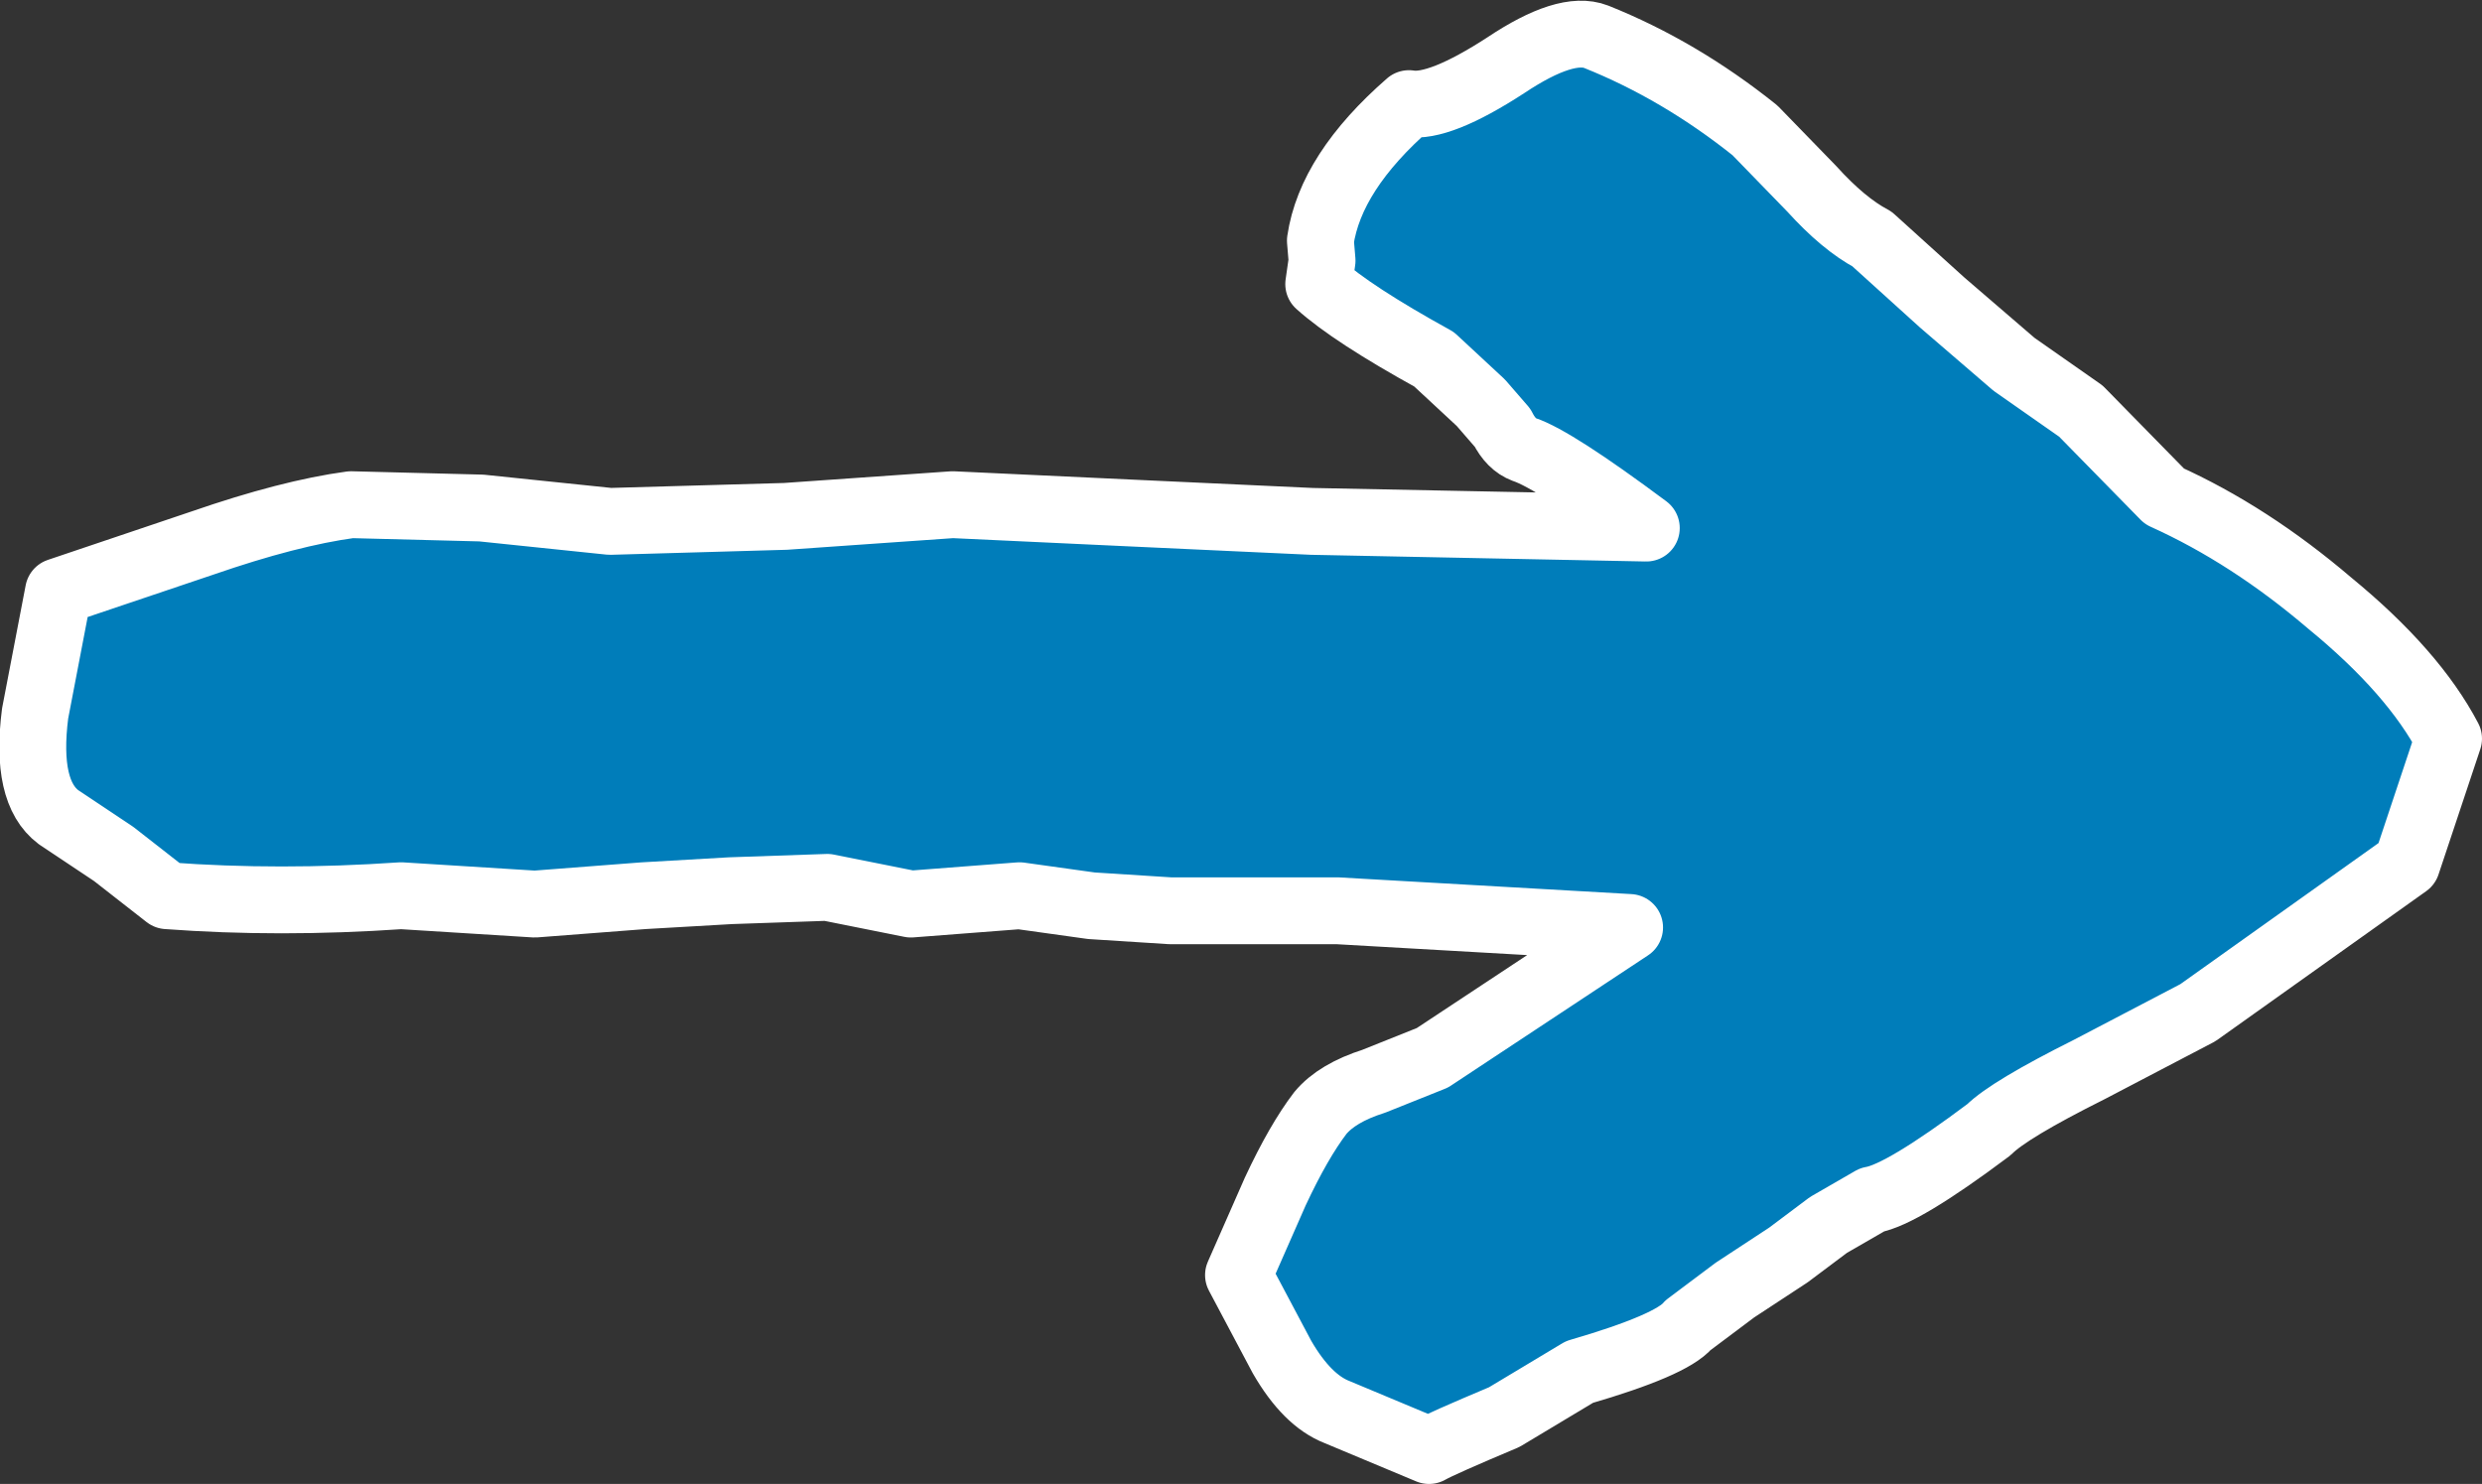
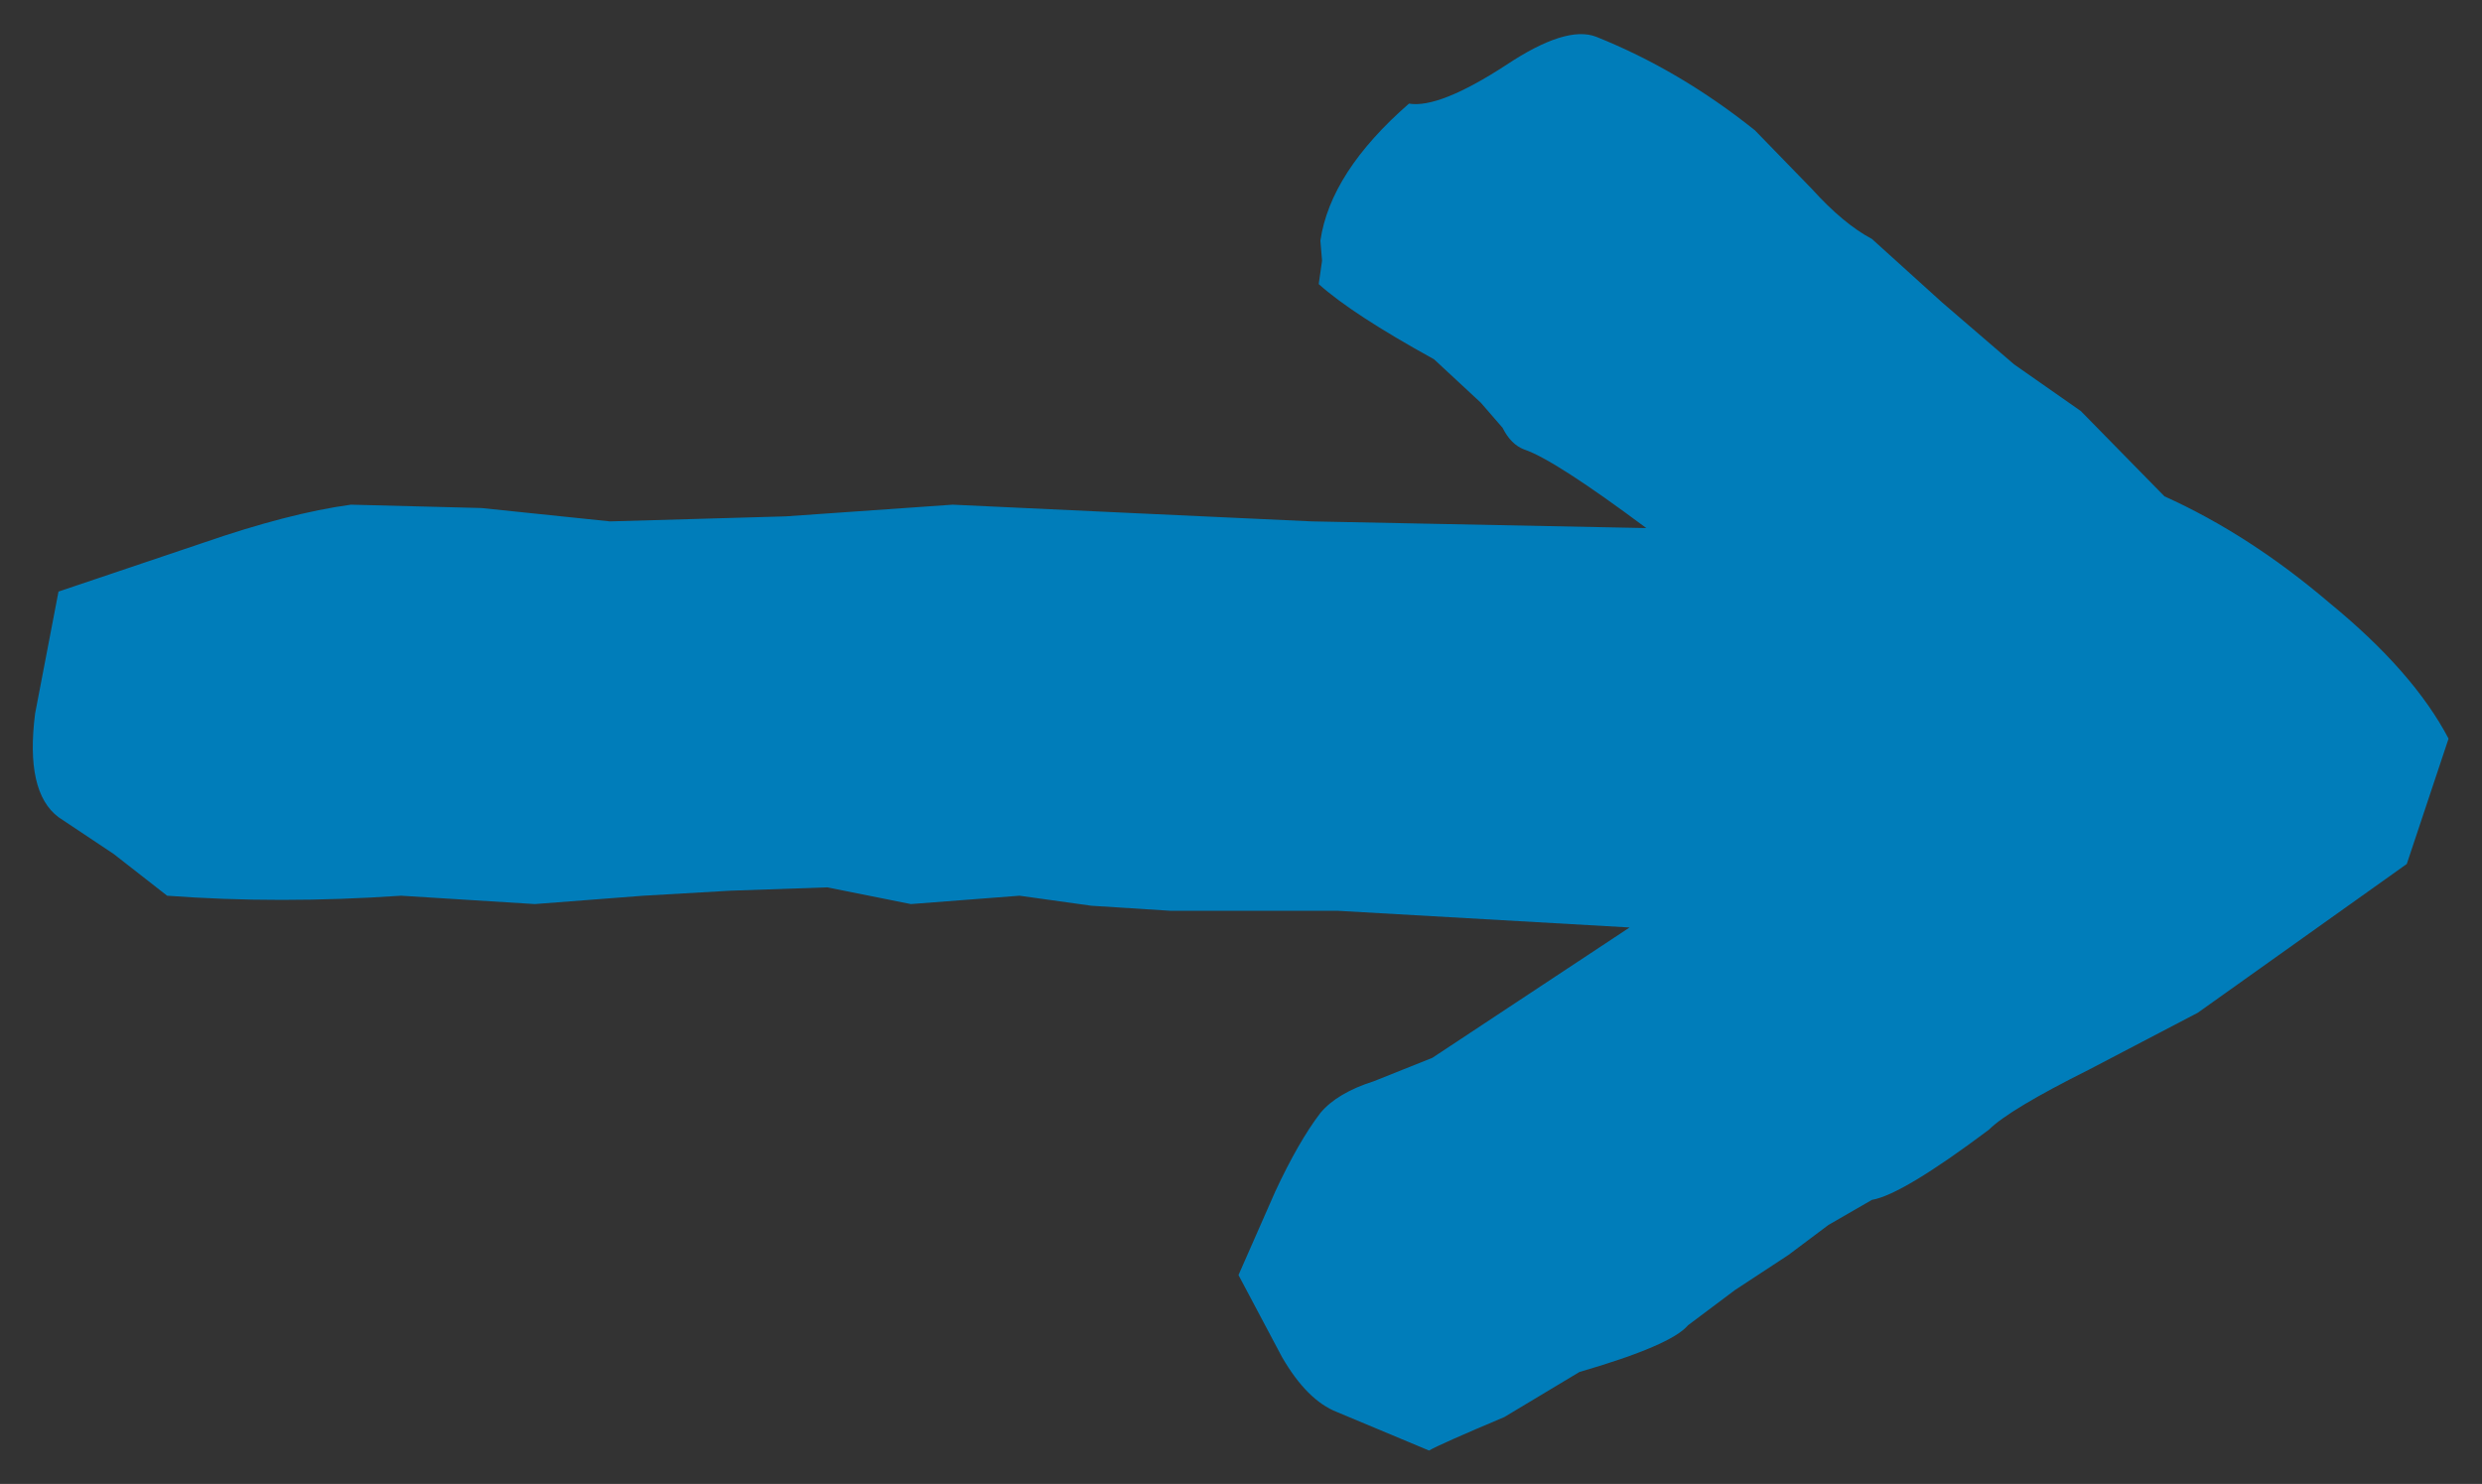
<svg xmlns="http://www.w3.org/2000/svg" height="44.4px" width="74.25px">
  <rect width="100%" height="100%" fill="#333333" stroke="none" />
  <g transform="matrix(1.0, 0.0, 0.0, 1.0, -52.5, -252.1)">
    <path d="M108.5 259.25 L110.6 261.15 112.75 263.0 113.75 263.7 114.75 264.4 117.25 266.95 Q119.8 268.1 122.2 270.15 124.7 272.2 125.75 274.2 L124.5 277.95 118.25 282.4 115.0 284.1 Q112.6 285.3 112.0 285.9 109.4 287.85 108.5 288.0 L107.2 288.75 106.0 289.65 104.4 290.7 103.0 291.75 Q102.5 292.35 99.75 293.15 L97.5 294.5 Q95.6 295.3 95.25 295.5 L92.5 294.35 Q91.6 294.0 90.85 292.7 L89.55 290.25 90.65 287.75 Q91.35 286.25 92.0 285.4 92.5 284.8 93.6 284.45 L95.35 283.75 101.25 279.85 92.5 279.35 87.5 279.35 85.15 279.2 83.0 278.9 79.75 279.15 77.25 278.65 74.35 278.75 71.75 278.9 68.5 279.15 64.5 278.9 Q60.85 279.15 57.5 278.9 L55.9 277.65 54.25 276.55 Q53.25 275.8 53.55 273.45 L54.25 269.8 58.55 268.35 Q61.15 267.45 63.0 267.2 L66.9 267.3 70.75 267.7 76.0 267.55 81.0 267.2 86.35 267.45 91.75 267.7 101.75 267.9 Q99.0 265.85 98.1 265.55 97.7 265.4 97.45 264.9 L96.8 264.15 95.4 262.85 Q92.95 261.5 91.95 260.6 L92.05 259.9 92.0 259.3 Q92.3 257.25 94.65 255.2 95.55 255.35 97.55 254.05 99.35 252.85 100.25 253.2 102.75 254.2 105.0 256.0 L106.7 257.75 Q107.65 258.8 108.5 259.25" fill="#007dba" fill-rule="evenodd" stroke="none" />
-     <path d="M108.5 259.25 L110.6 261.15 112.75 263.0 113.75 263.7 114.75 264.4 117.25 266.95 Q119.8 268.1 122.2 270.15 124.7 272.2 125.75 274.2 L124.5 277.95 118.25 282.4 115.0 284.1 Q112.6 285.3 112.0 285.9 109.4 287.85 108.5 288.0 L107.2 288.75 106.0 289.65 104.4 290.7 103.0 291.75 Q102.5 292.35 99.75 293.15 L97.5 294.5 Q95.6 295.3 95.25 295.5 L92.5 294.35 Q91.6 294.0 90.85 292.7 L89.55 290.25 90.65 287.75 Q91.35 286.25 92.0 285.4 92.5 284.8 93.6 284.45 L95.35 283.75 101.25 279.85 92.5 279.35 87.5 279.35 85.15 279.2 83.0 278.9 79.75 279.15 77.25 278.65 74.35 278.75 71.75 278.9 68.5 279.15 64.5 278.9 Q60.85 279.15 57.5 278.9 L55.9 277.65 54.25 276.55 Q53.25 275.8 53.55 273.45 L54.25 269.8 58.55 268.35 Q61.15 267.45 63.0 267.2 L66.9 267.3 70.75 267.7 76.0 267.55 81.0 267.2 86.35 267.45 91.75 267.7 101.75 267.9 Q99.0 265.85 98.1 265.55 97.7 265.4 97.45 264.9 L96.8 264.15 95.4 262.85 Q92.95 261.5 91.95 260.6 L92.05 259.9 92.0 259.3 Q92.3 257.25 94.65 255.2 95.55 255.35 97.55 254.05 99.35 252.85 100.25 253.2 102.75 254.2 105.0 256.0 L106.7 257.75 Q107.65 258.8 108.5 259.25 Z" fill="none" stroke="#ffffff" stroke-linecap="round" stroke-linejoin="round" stroke-width="2.0" />
  </g>
</svg>